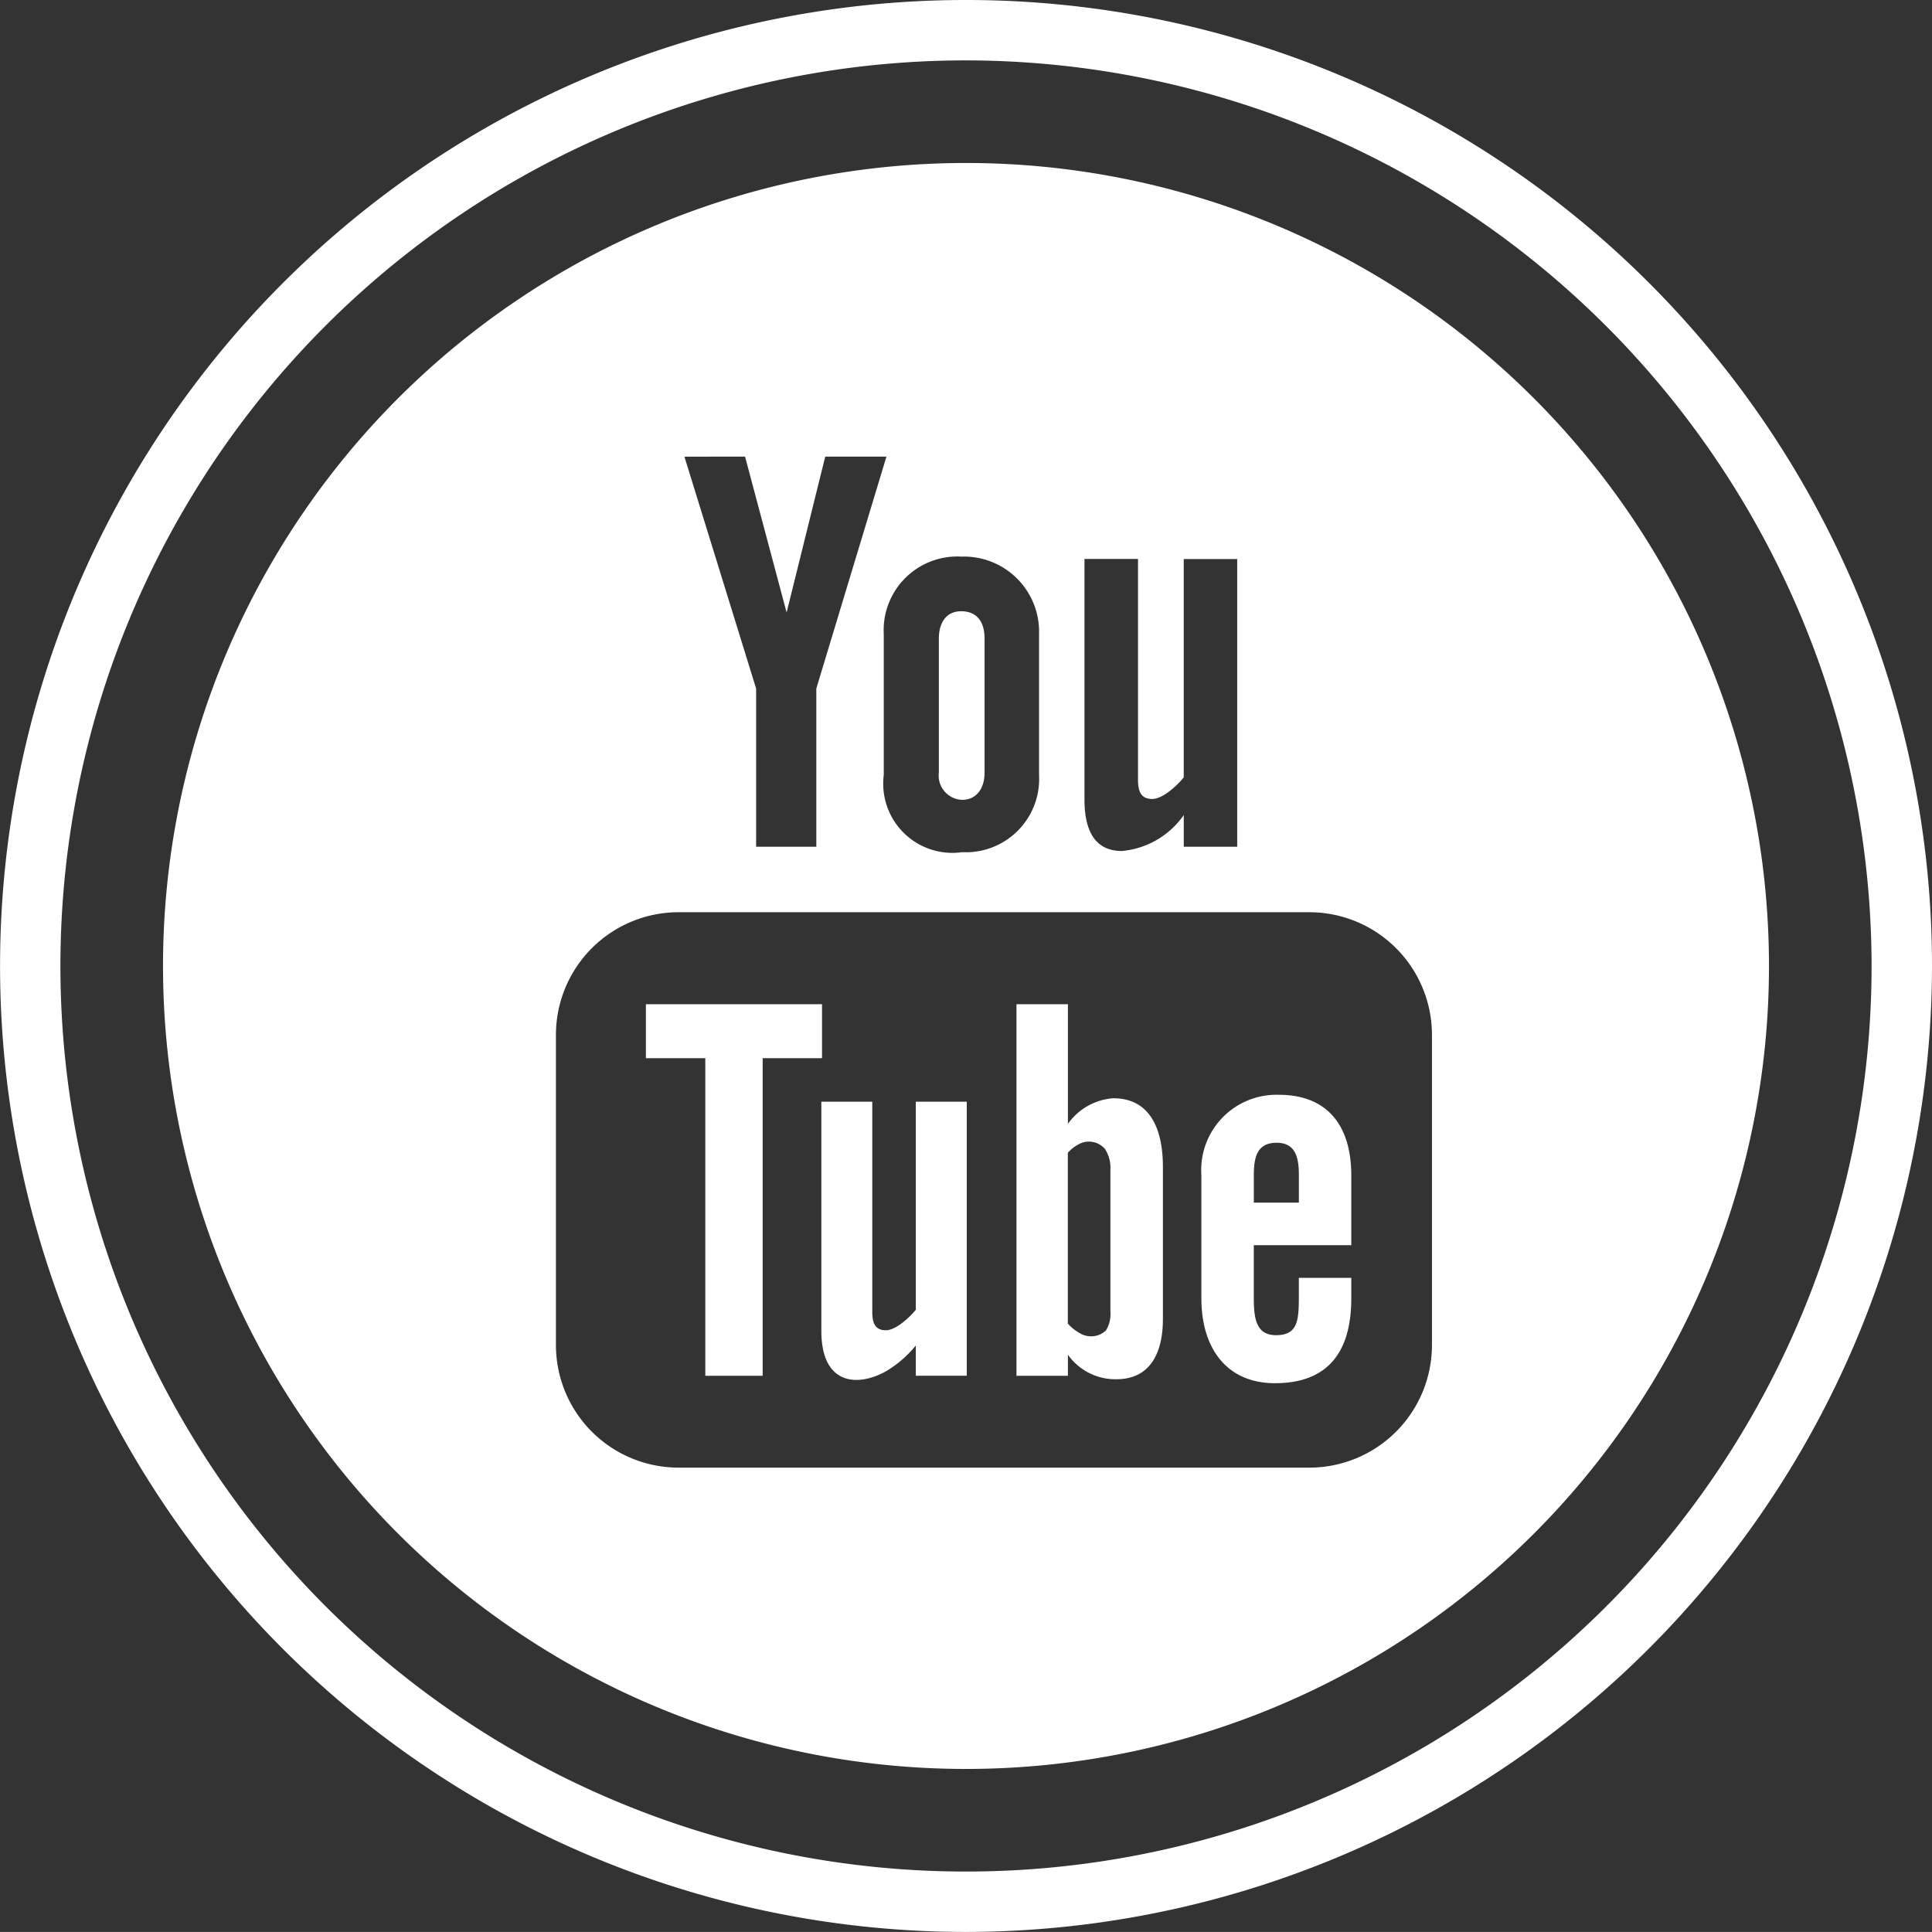
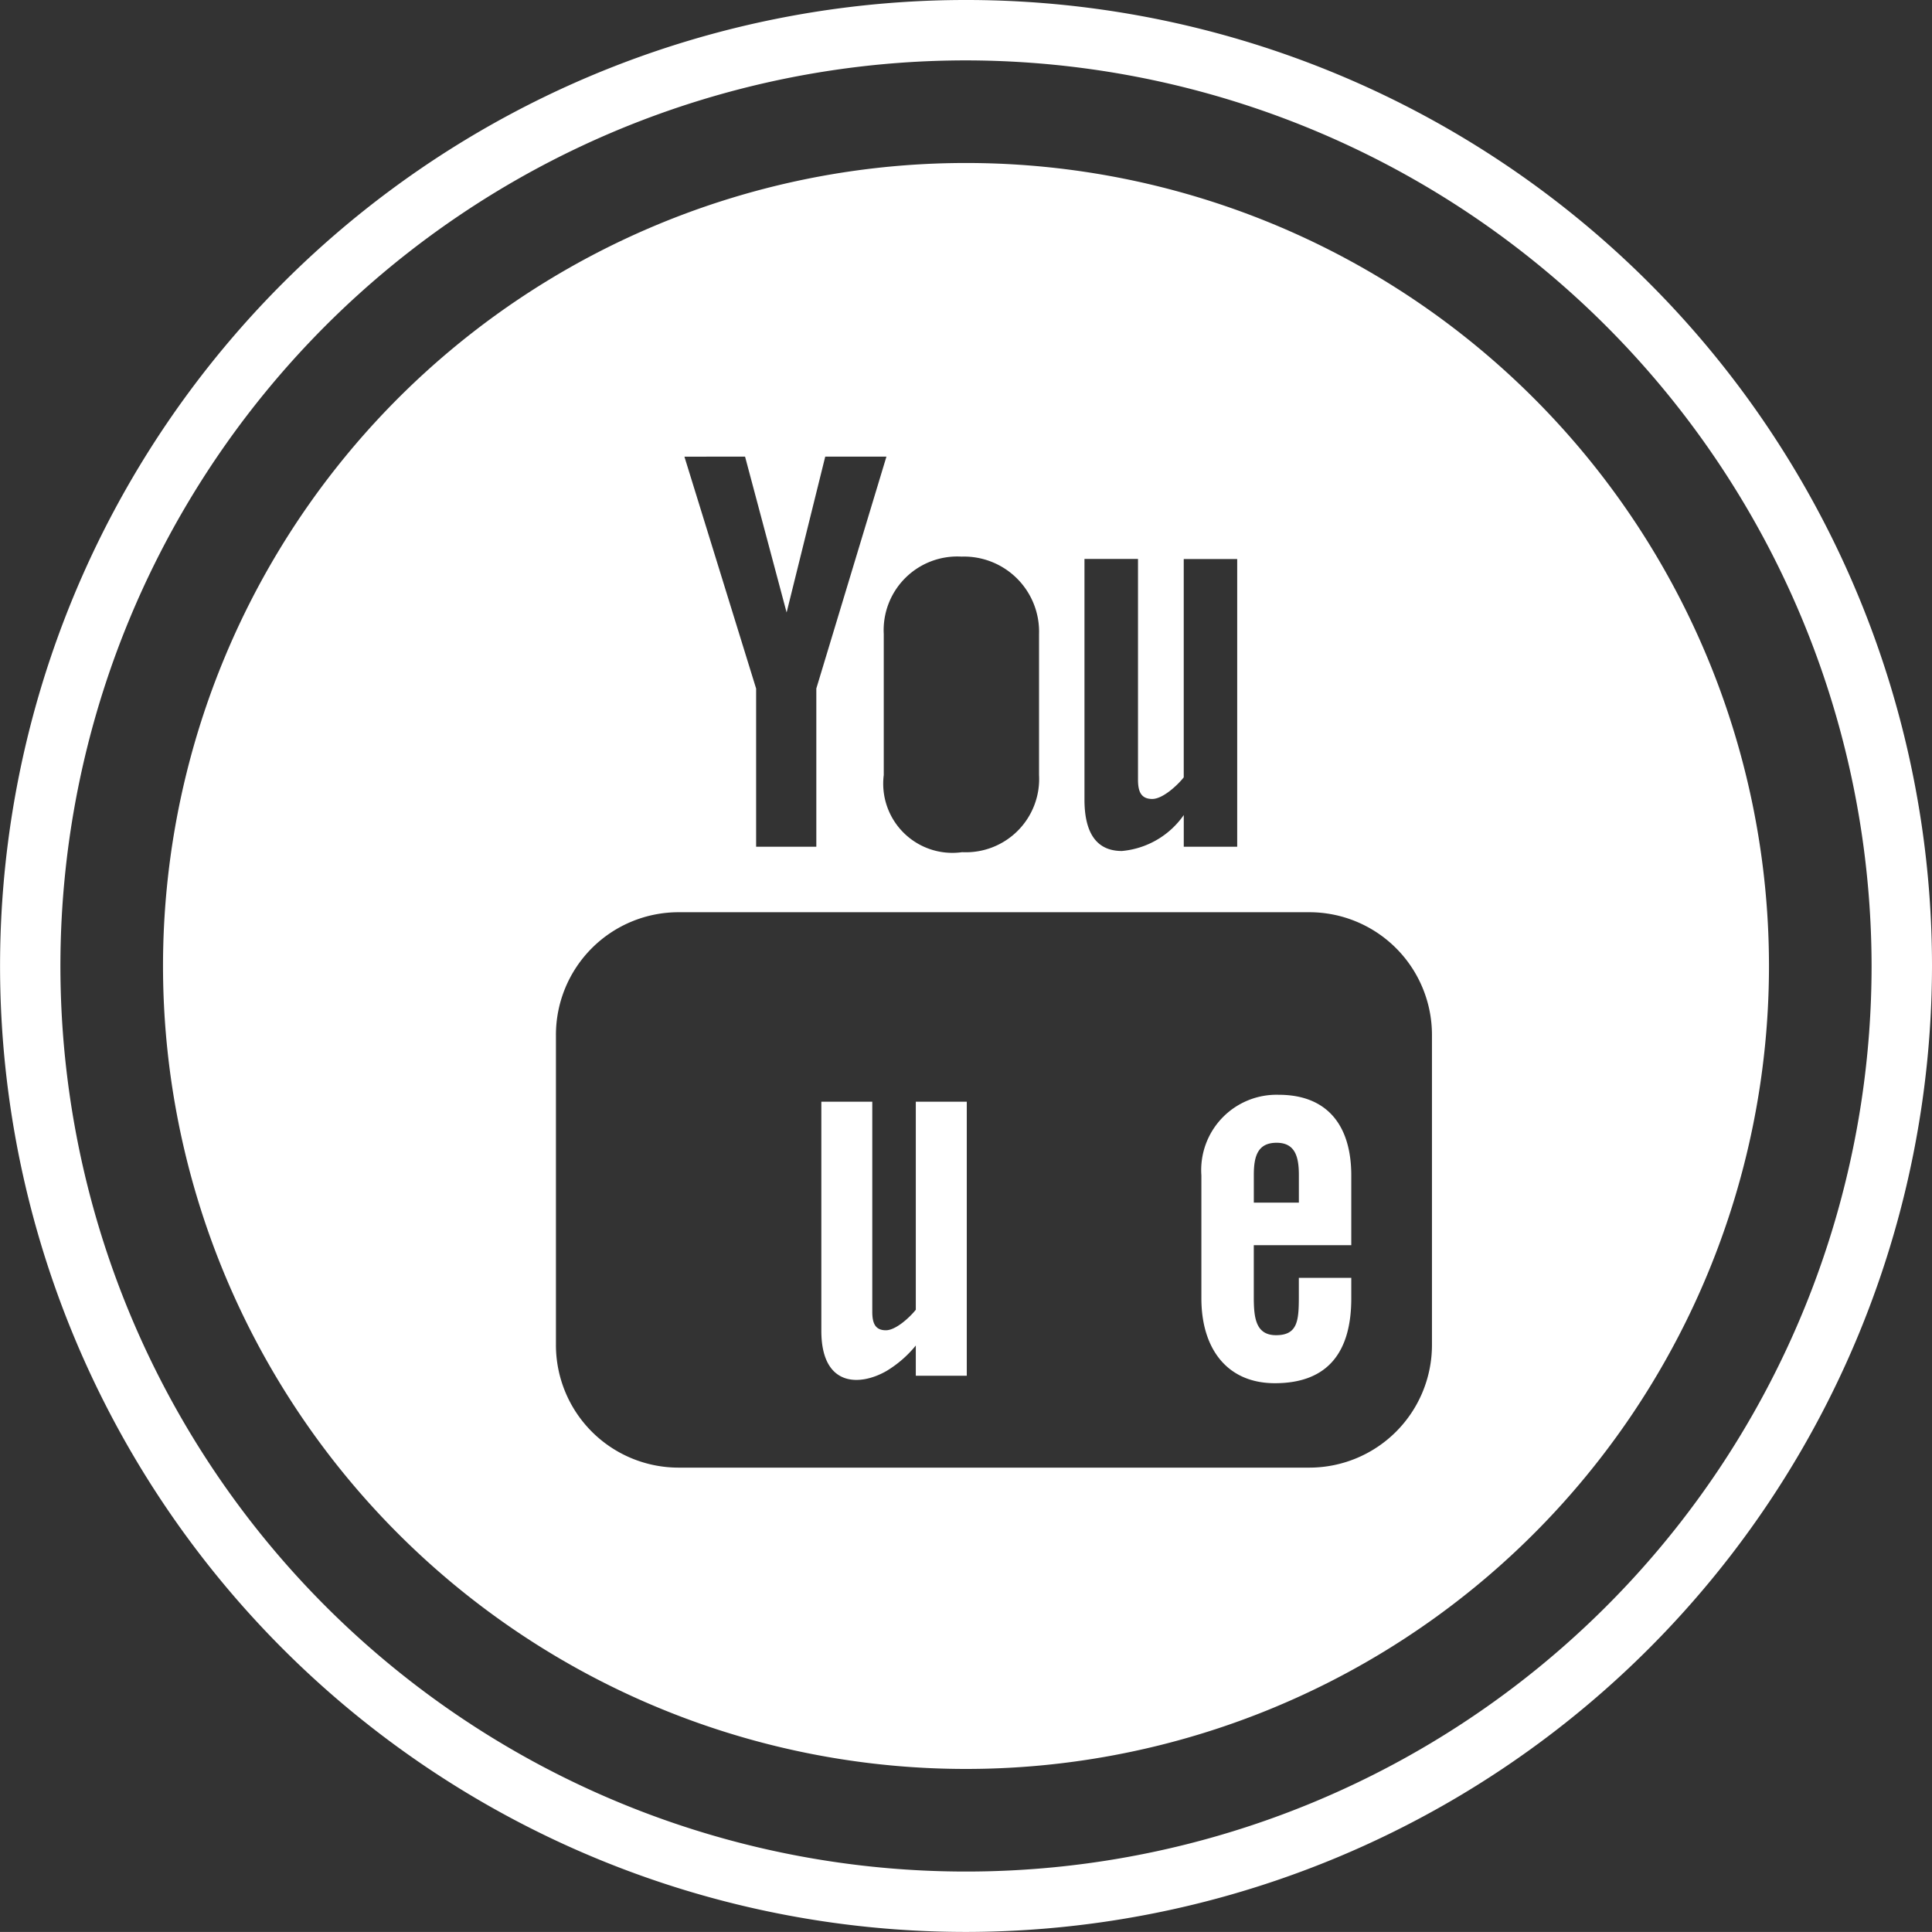
<svg xmlns="http://www.w3.org/2000/svg" id="Layer_1" data-name="Layer 1" viewBox="0 0 61.97 61.969">
  <rect x="0" y="0" width="61.97" height="61.969" fill="#333333" stroke="none" />
  <defs>
    <style>
      .cls-1 {
        fill: #fff;
      }
    </style>
  </defs>
  <title>youikon</title>
  <g>
    <path class="cls-1" d="M31.168,62.108A30.984,30.984,0,1,1,62.153,31.124,31.019,31.019,0,0,1,31.168,62.108Zm0-60.031A29.047,29.047,0,1,0,60.215,31.124,29.081,29.081,0,0,0,31.168,2.077Z" transform="translate(-0.183 -0.14)" />
-     <path class="cls-1" d="M31.012,19.746c-.482,0-.715.375-.715.881v4.294a.779.779,0,0,0,.749.874c.462,0,.718-.371.718-.874V20.627C31.764,20.11,31.539,19.746,31.012,19.746Z" transform="translate(-0.183 -0.14)" />
    <g>
      <g>
        <path class="cls-1" d="M31.168,5.368A25.756,25.756,0,1,0,56.924,31.124,25.757,25.757,0,0,0,31.168,5.368Zm3.8,12.7h1.717v7.078c0,.371.089.621.457.621.335,0,.8-.429,1.01-.692V18.071h1.715V27.3H38.153V26.283a2.713,2.713,0,0,1-1.985,1.153c-.919,0-1.2-.737-1.2-1.649Zm-3.924-.075a2.409,2.409,0,0,1,2.467,2.481V25a2.35,2.35,0,0,1-2.467,2.474A2.219,2.219,0,0,1,28.53,25V20.476A2.362,2.362,0,0,1,31.046,17.995Zm-6.963-3.207,1.333,5,1.239-5h1.963l-2.249,7.438V27.3H24.436V22.226l-2.3-7.438ZM46.114,43.28a3.934,3.934,0,0,1-3.935,3.935H21.95a3.934,3.934,0,0,1-3.935-3.935V33.338A3.935,3.935,0,0,1,21.95,29.4H42.179a3.935,3.935,0,0,1,3.935,3.936Z" transform="translate(-0.183 -0.14)" />
-         <polygon class="cls-1" points="26.367 32.211 20.717 32.211 20.717 33.942 22.623 33.942 22.623 44.129 24.463 44.129 24.463 33.942 26.367 33.942 26.367 32.211" />
        <path class="cls-1" d="M29.558,42.151c-.2.25-.643.658-.961.658-.349,0-.435-.239-.435-.593V35.478H26.528v7.347c0,1.785,1.21,1.794,2.09,1.29a3.621,3.621,0,0,0,.94-.817v.969h1.635v-8.79H29.558Z" transform="translate(-0.183 -0.14)" />
      </g>
      <path class="cls-1" d="M43.526,40.08V37.842c0-1.59-.758-2.586-2.326-2.586a2.416,2.416,0,0,0-2.482,2.586v3.946c0,1.582.8,2.719,2.358,2.719,1.722,0,2.45-1.026,2.45-2.719v-.661H41.844v.611c0,.765-.04,1.229-.731,1.229-.658,0-.714-.569-.714-1.229V40.08ZM40.4,37.826c0-.6.125-1.031.731-1.031.586,0,.714.435.714,1.031v.889H40.4Z" transform="translate(-0.183 -0.14)" />
-       <path class="cls-1" d="M35.89,35.367a1.958,1.958,0,0,0-1.453.821V32.351h-1.65V44.269h1.65v-.675a1.869,1.869,0,0,0,1.553.786c1.087,0,1.494-.844,1.494-1.932V37.57C37.485,36.378,37.087,35.367,35.89,35.367ZM35.8,42.209a1,1,0,0,1-.143.605.692.692,0,0,1-.835.09,1.423,1.423,0,0,1-.388-.31V37.117a1.206,1.206,0,0,1,.338-.268.679.679,0,0,1,.853.144,1.112,1.112,0,0,1,.175.675Z" transform="translate(-0.183 -0.14)" />
    </g>
  </g>
</svg>